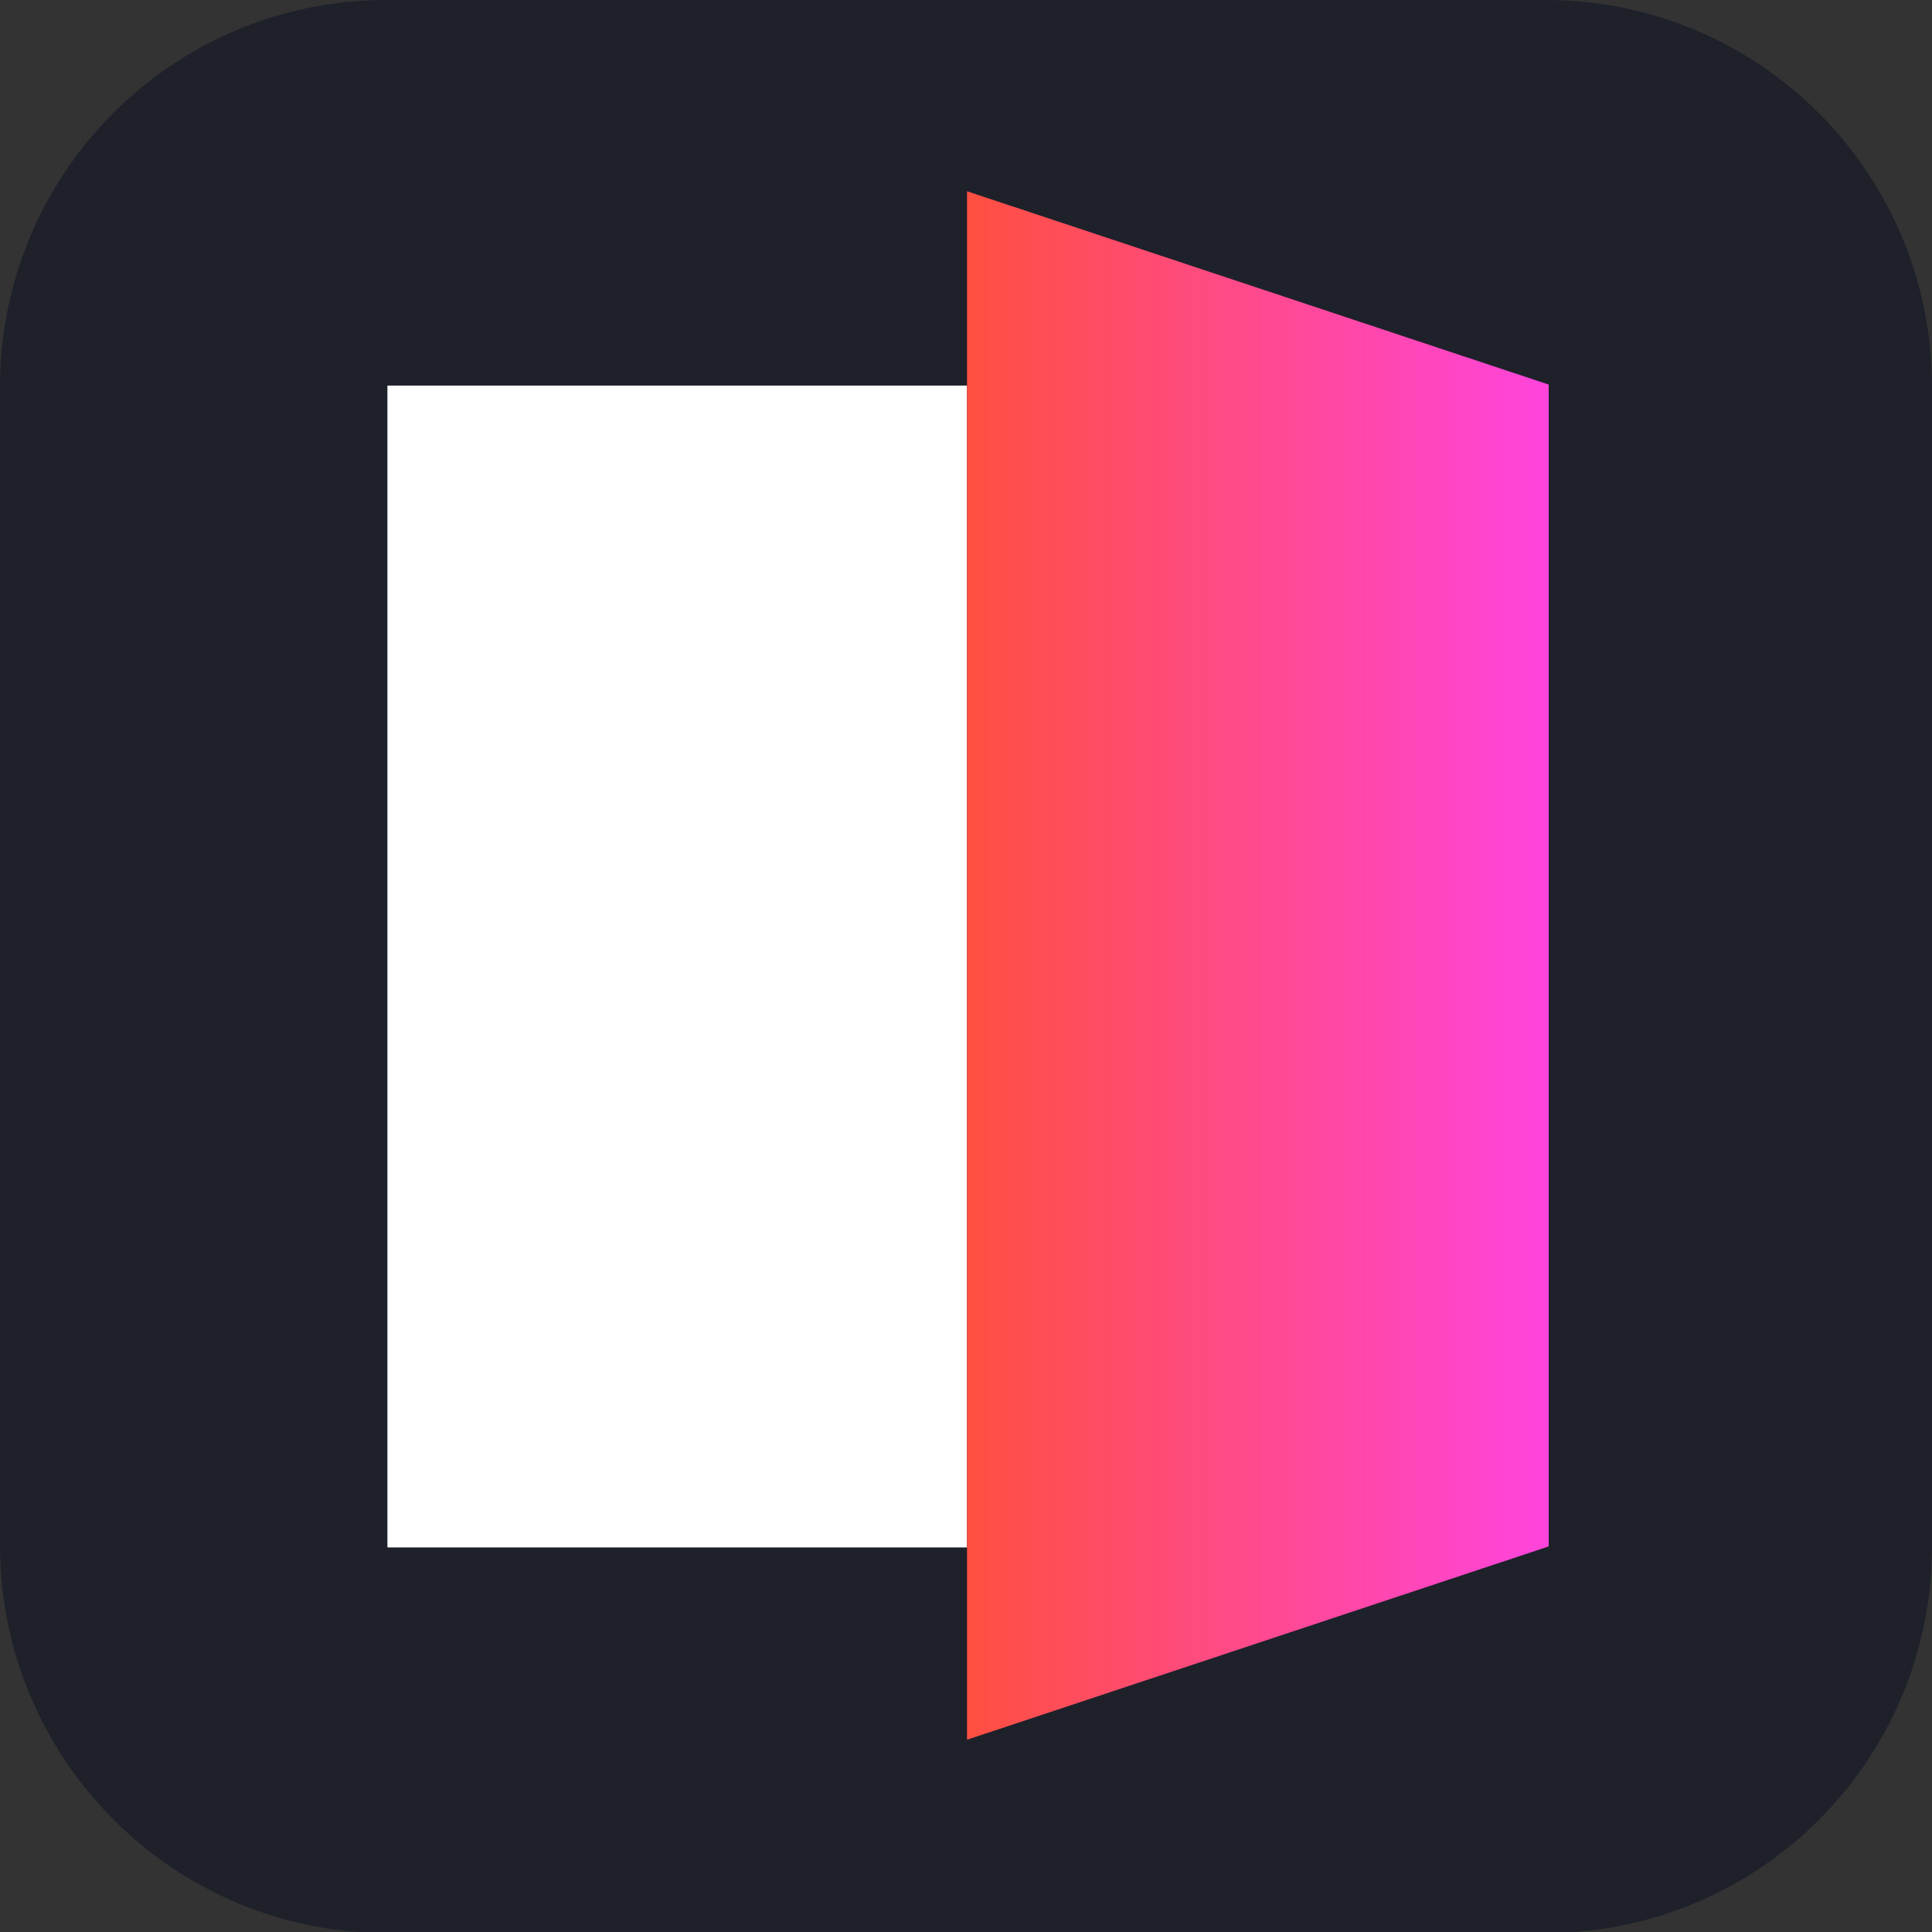
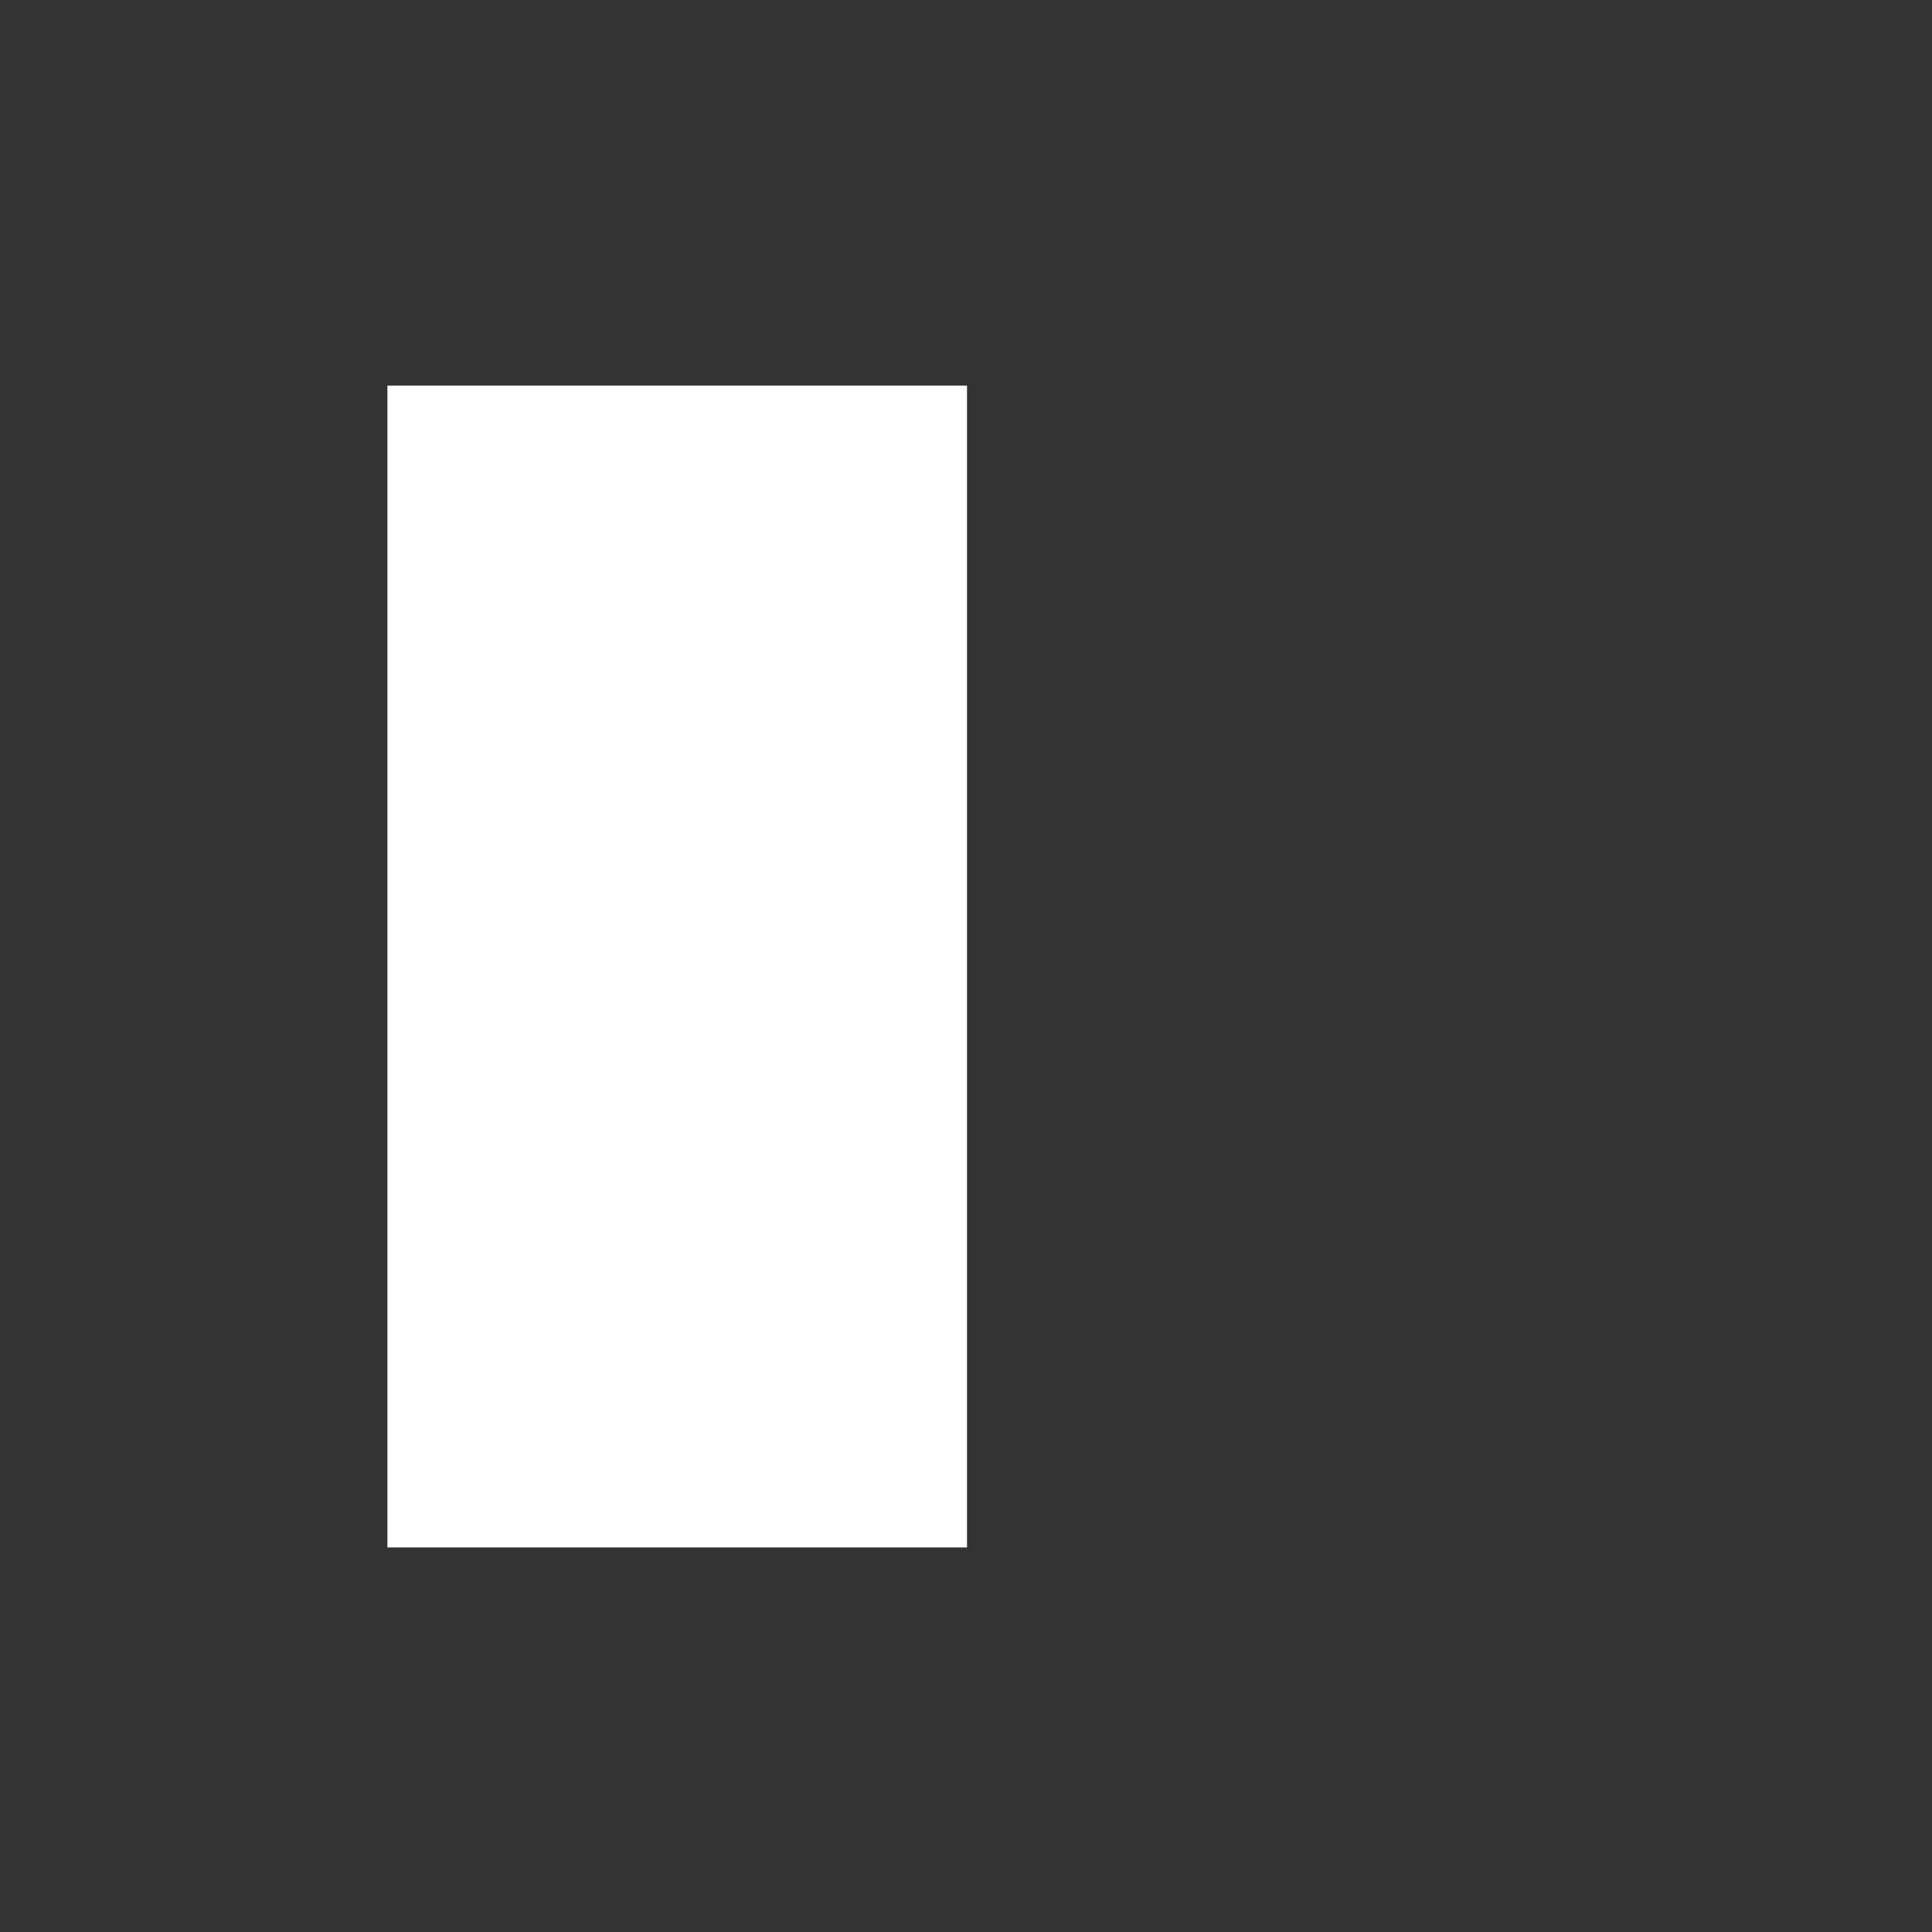
<svg xmlns="http://www.w3.org/2000/svg" width="40" height="40" viewBox="0 0 40 40" fill="none">
  <rect x="0" y="0" width="40" height="40" fill="#333333" stroke="none" />
-   <path d="M8 40.021H32C36.423 40.021 40 36.441 40 32.013V8.008C40 3.581 36.423 0 32 0H8C3.577 0 0 3.581 0 8.008V32.034C0.021 36.441 3.598 40.021 8 40.021Z" fill="#1E212A" />
-   <path d="M20.021 7.983H8.021V32.038H20.021V7.983Z" fill="white" />
-   <path d="M32.064 32.017L20.021 36.019V3.96L32.064 7.962V32.017Z" fill="url(#paint0_linear_295_82413)" />
+   <path d="M20.021 7.983H8.021V32.038H20.021V7.983" fill="white" />
  <defs>
    <linearGradient id="paint0_linear_295_82413" x1="20.021" y1="19.989" x2="32.063" y2="19.989" gradientUnits="userSpaceOnUse">
      <stop stop-color="#FF4F40" />
      <stop offset="1" stop-color="#FF44DD" />
    </linearGradient>
  </defs>
</svg>